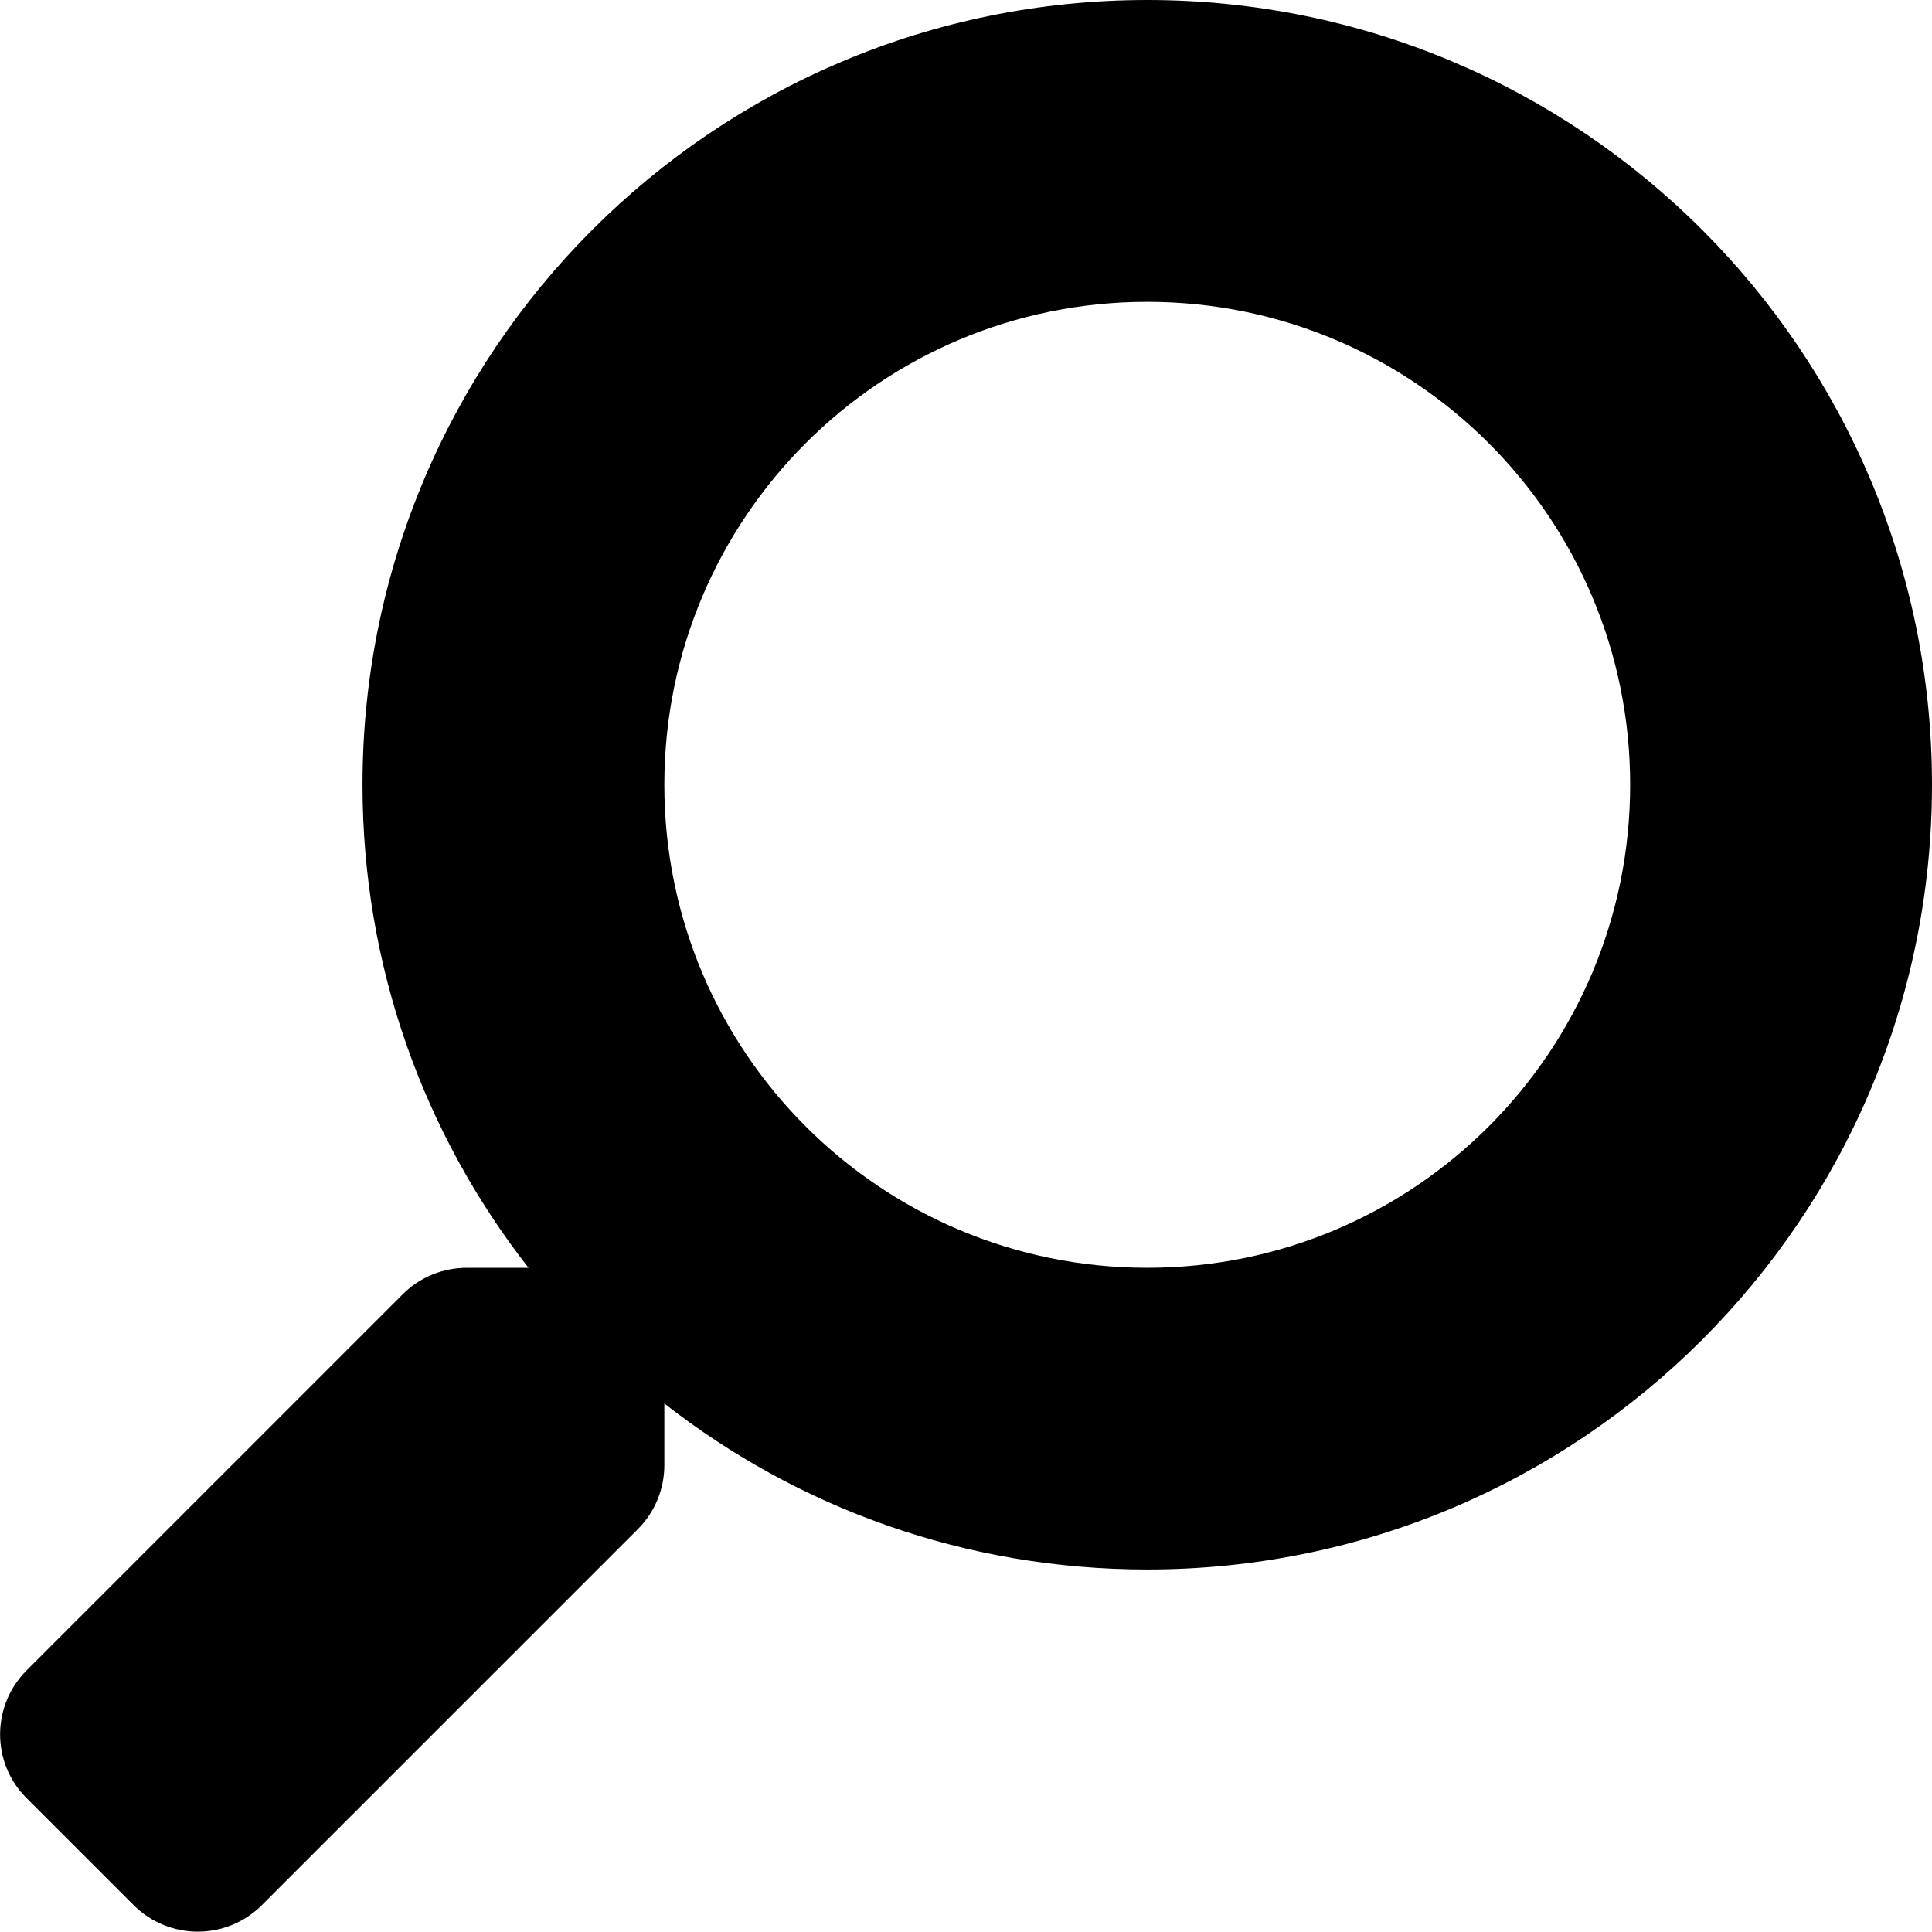
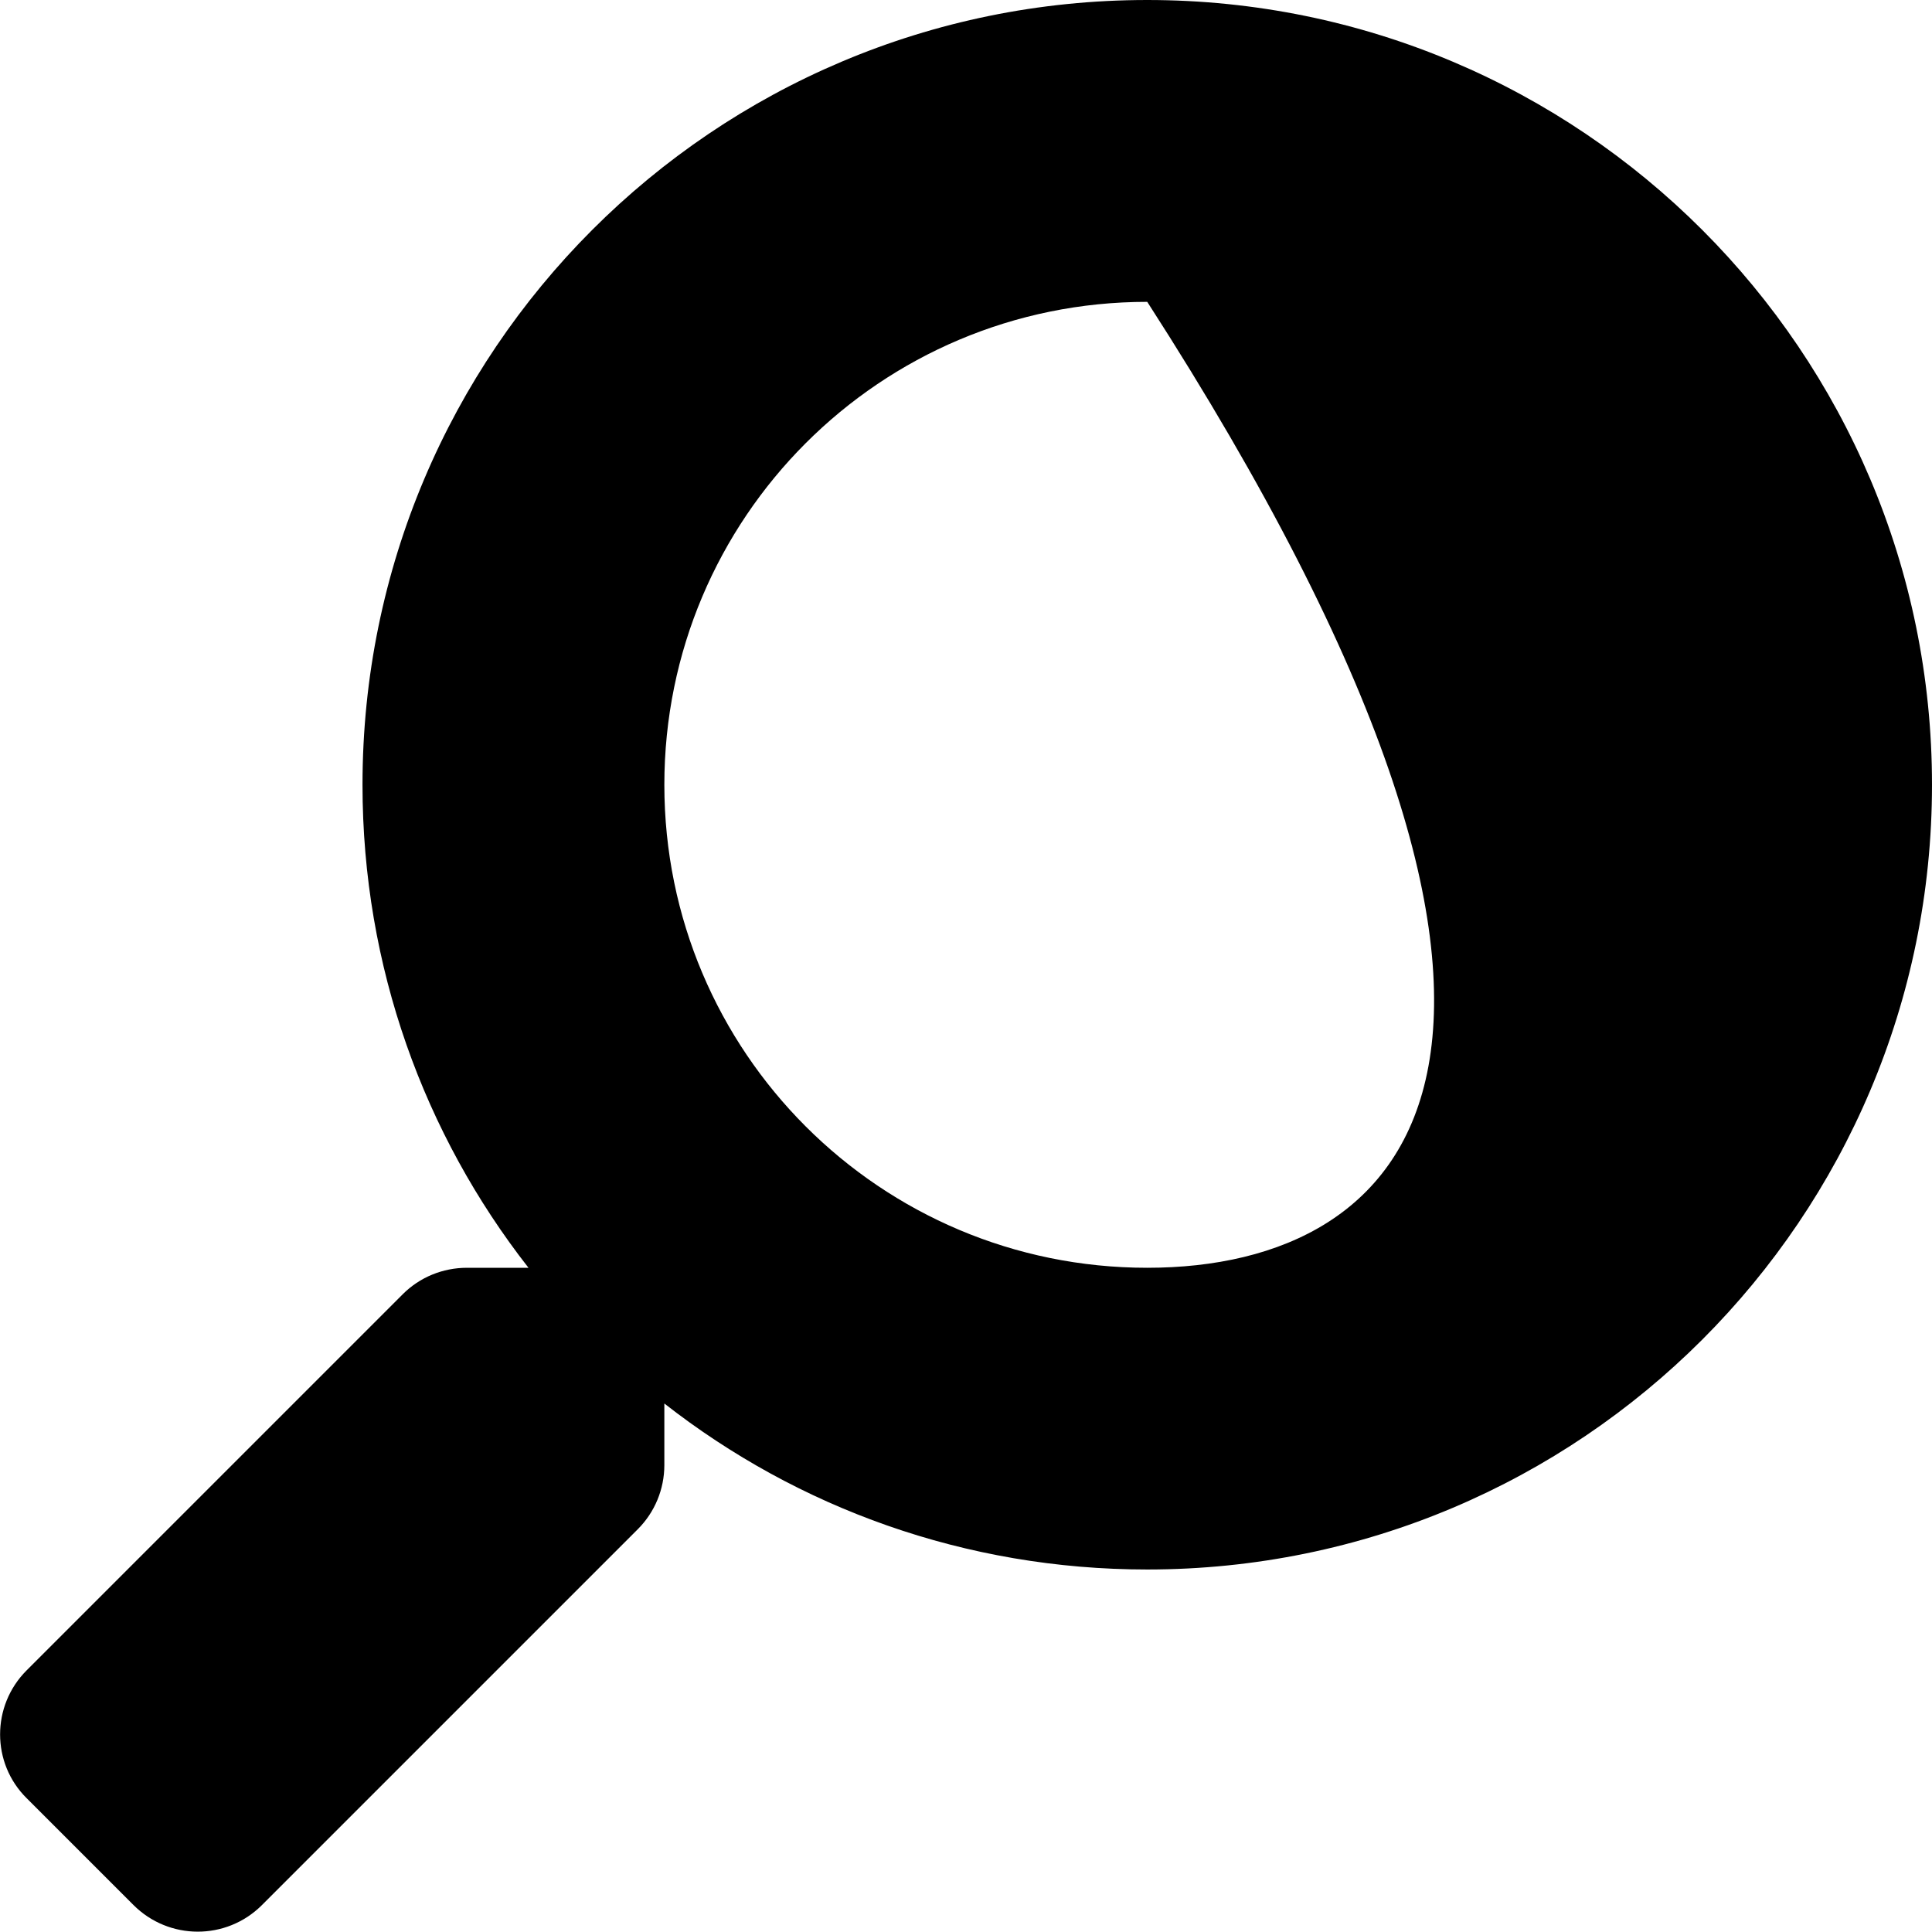
<svg xmlns="http://www.w3.org/2000/svg" version="1.1" x="0" y="0" width="15.003" height="15" viewBox="0, 0, 15.003, 15">
  <g id="Layer_1" transform="translate(-436.093, -494.098)">
-     <path d="M438.125,508.894 L441.046,505.973 C441.178,505.841 441.252,505.662 441.252,505.475 L441.252,504.997 C442.286,505.806 443.587,506.286 445.002,506.286 C448.368,506.286 451.096,503.559 451.096,500.192 C451.096,496.826 448.368,494.098 445.002,494.098 C441.635,494.098 438.908,496.826 438.908,500.192 C438.908,501.607 439.388,502.908 440.197,503.943 L439.719,503.943 C439.532,503.943 439.353,504.016 439.221,504.148 L436.3,507.069 C436.025,507.344 436.025,507.79 436.3,508.062 L437.129,508.891 C437.405,509.167 437.85,509.167 438.125,508.894 z M441.252,500.192 C441.252,498.121 442.927,496.442 445.002,496.442 C447.073,496.442 448.752,498.118 448.752,500.192 C448.752,502.264 447.076,503.943 445.002,503.943 C442.93,503.943 441.252,502.267 441.252,500.192 z" fill="#000000" />
+     <path d="M438.125,508.894 L441.046,505.973 C441.178,505.841 441.252,505.662 441.252,505.475 L441.252,504.997 C442.286,505.806 443.587,506.286 445.002,506.286 C448.368,506.286 451.096,503.559 451.096,500.192 C451.096,496.826 448.368,494.098 445.002,494.098 C441.635,494.098 438.908,496.826 438.908,500.192 C438.908,501.607 439.388,502.908 440.197,503.943 L439.719,503.943 C439.532,503.943 439.353,504.016 439.221,504.148 L436.3,507.069 C436.025,507.344 436.025,507.79 436.3,508.062 L437.129,508.891 C437.405,509.167 437.85,509.167 438.125,508.894 z M441.252,500.192 C441.252,498.121 442.927,496.442 445.002,496.442 C448.752,502.264 447.076,503.943 445.002,503.943 C442.93,503.943 441.252,502.267 441.252,500.192 z" fill="#000000" />
  </g>
</svg>